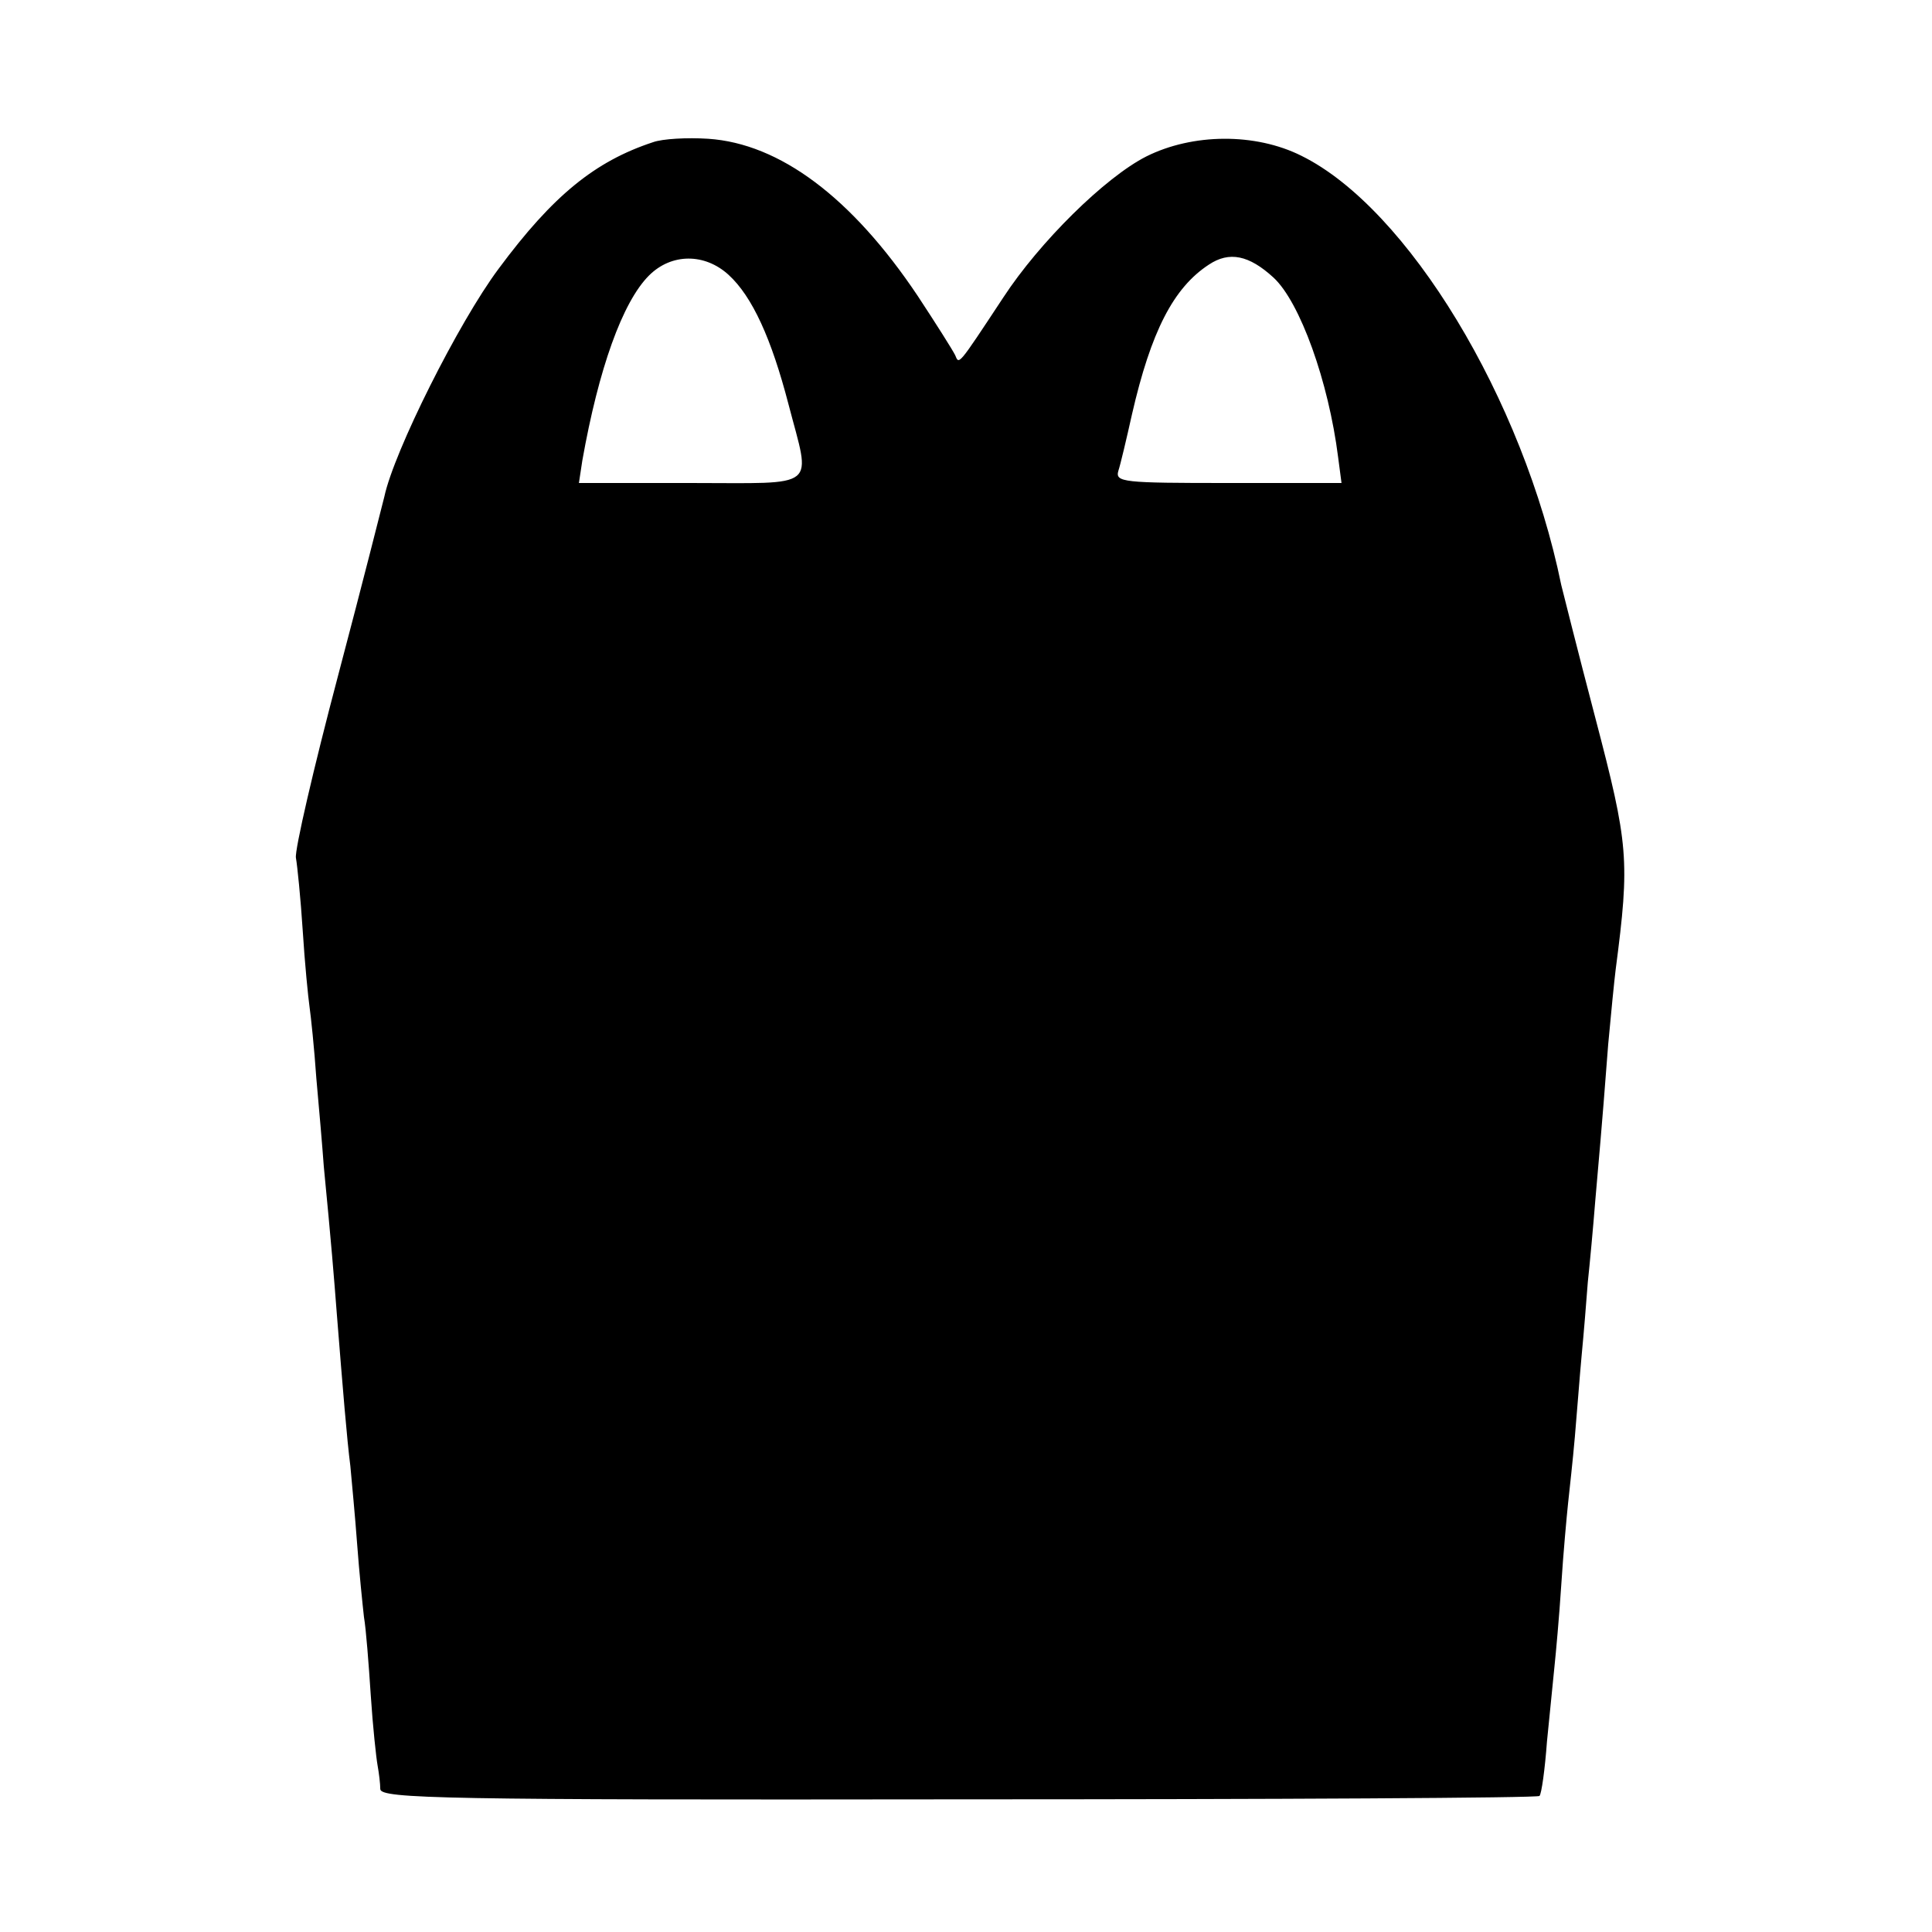
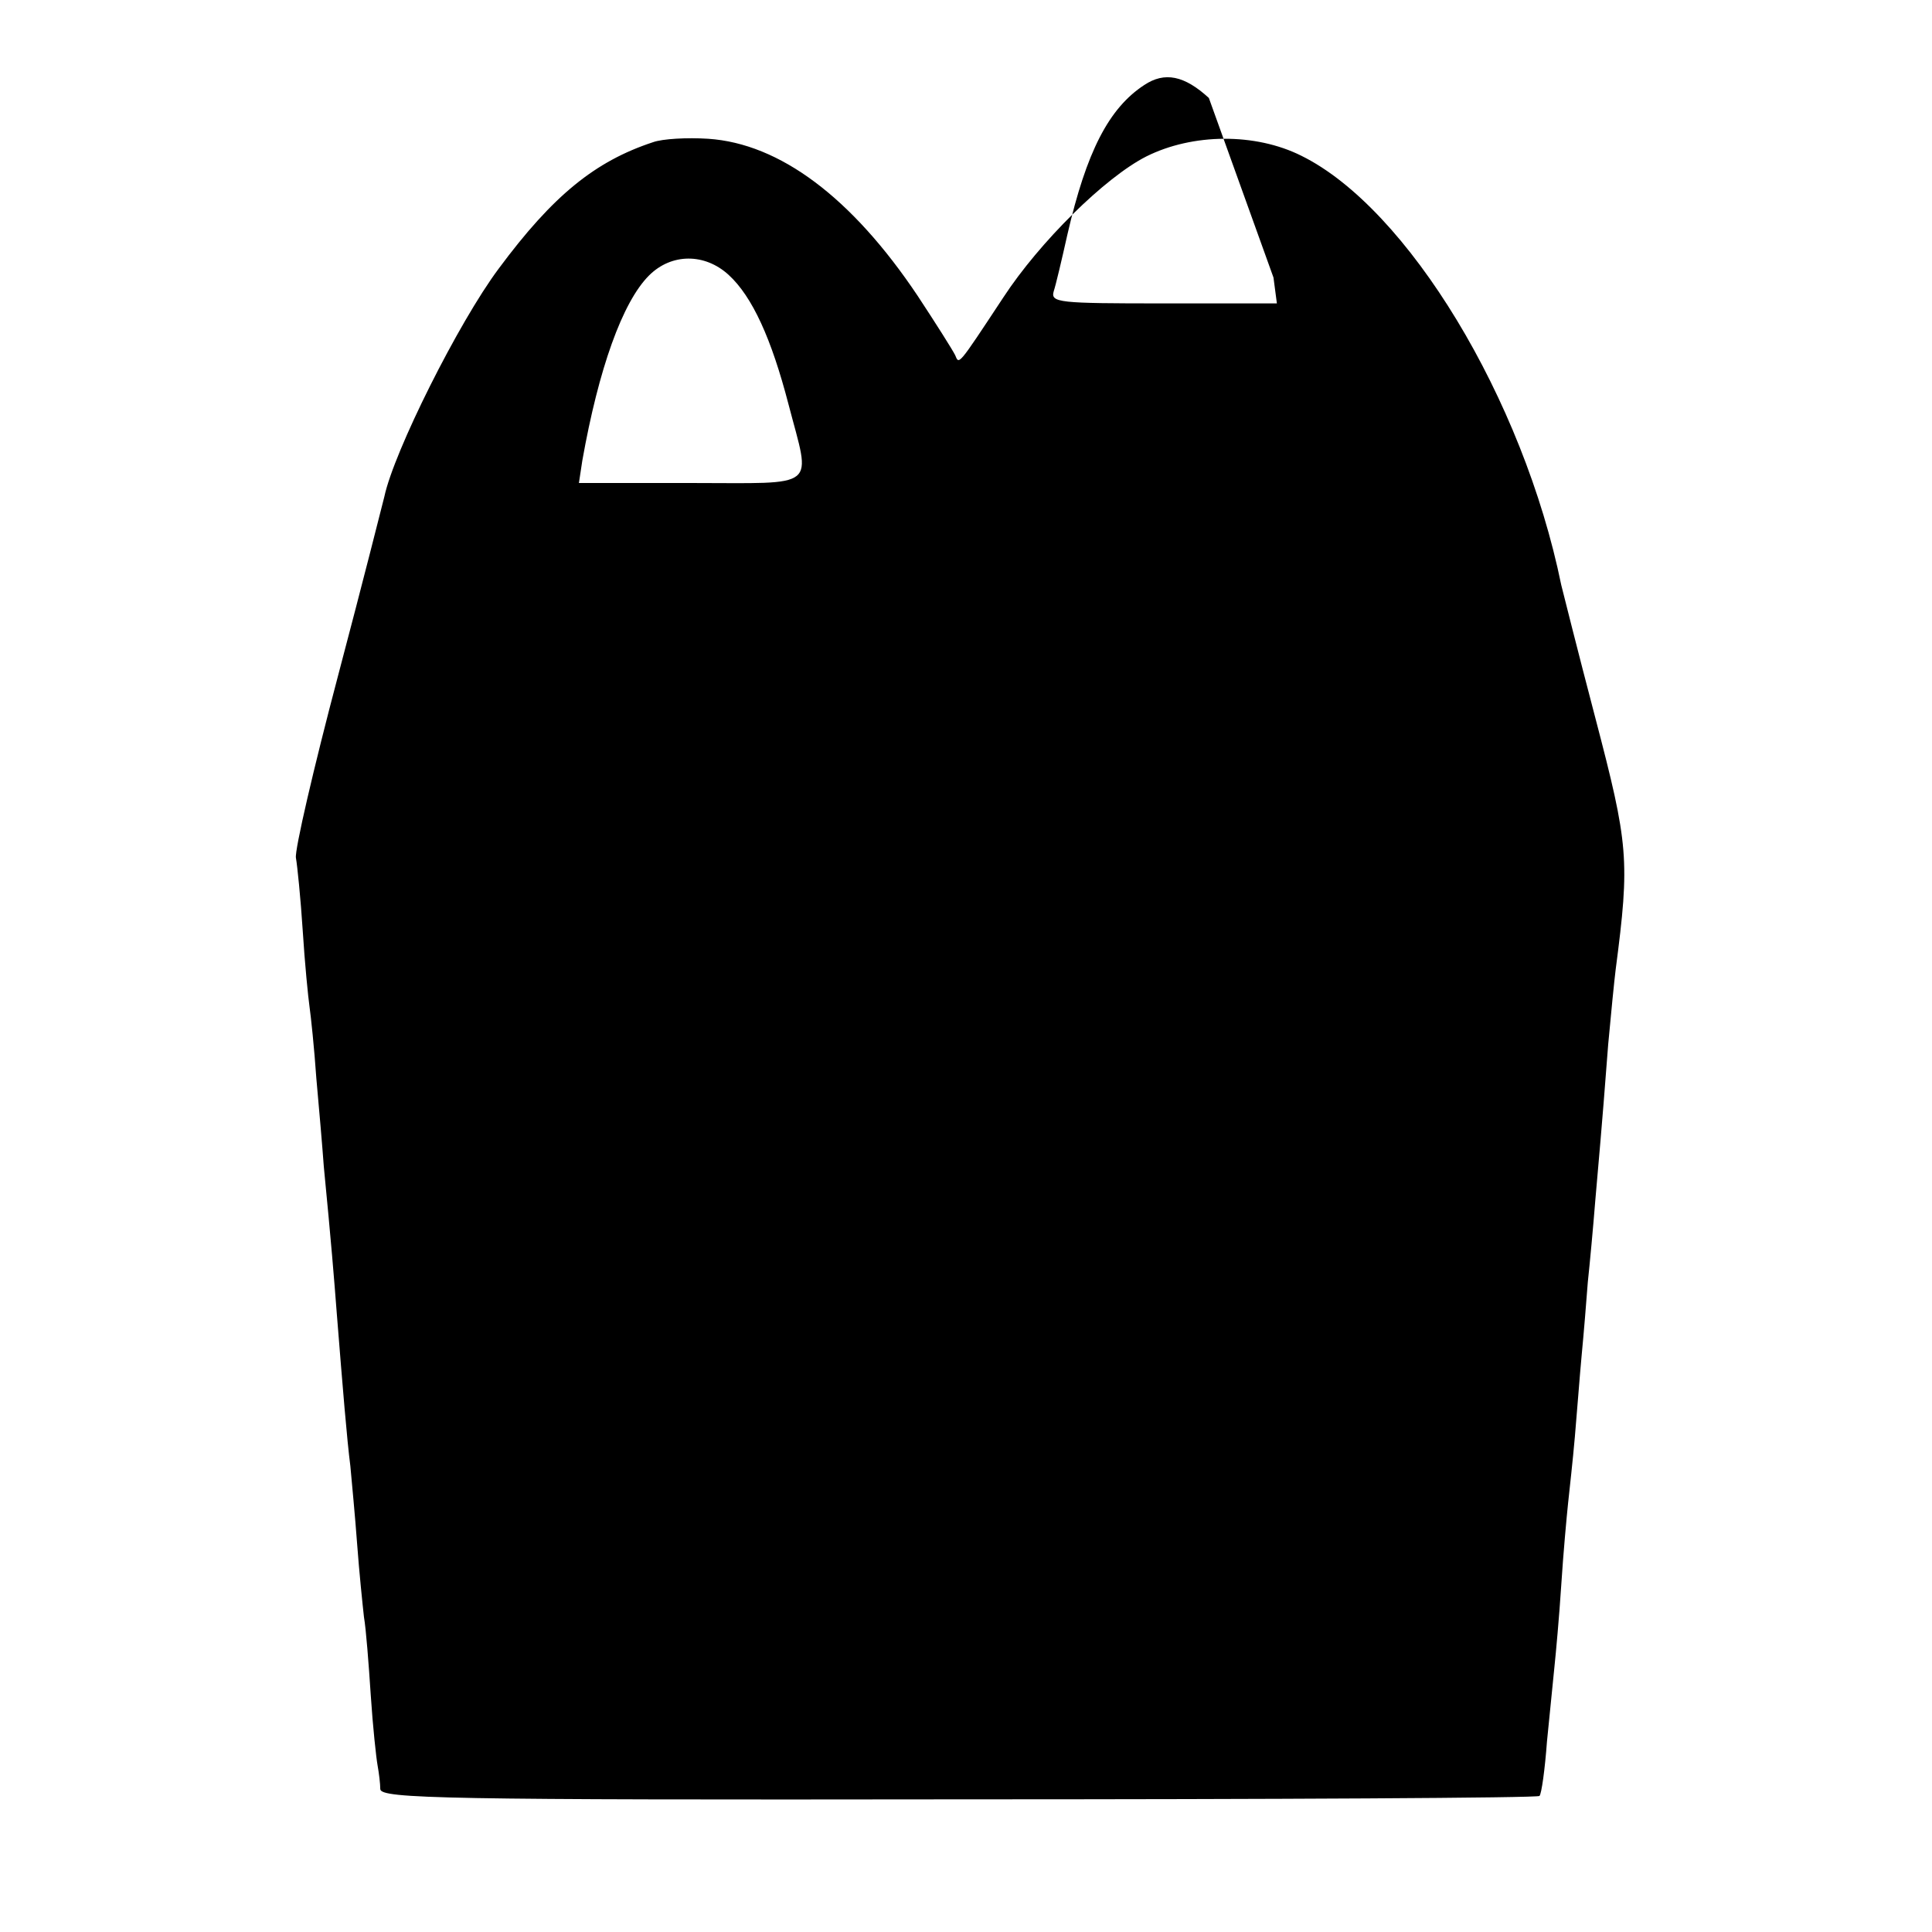
<svg xmlns="http://www.w3.org/2000/svg" version="1.0" width="284pt" height="284pt" viewBox="0 0 284 284" preserveAspectRatio="xMidYMid meet">
  <g transform="translate(0,284) scale(0.1,-0.1)" fill="#000000" stroke="none">
-     <path d="M960 2631 c-85 -28 -147 -78 -227 -186 -59 -79 -154 -269 -168 -335 -2 -8 -32 -127 -68 -263 -36 -136 -64 -257 -62 -268 2 -11 7 -60 10 -107 3 -48 8 -98 10 -112 2 -14 7 -61 10 -105 4 -44 9 -102 11 -130 11 -113 15 -163 19 -215 9 -113 15 -186 20 -225 2 -22 7 -74 10 -115 3 -41 8 -89 10 -107 3 -17 7 -69 10 -115 3 -46 8 -92 10 -103 2 -11 4 -27 4 -35 1 -14 93 -16 850 -15 467 0 852 2 854 5 3 3 8 39 11 80 4 41 9 91 11 110 2 19 7 73 10 120 3 47 8 101 10 120 2 19 7 63 10 98 3 34 7 88 10 120 3 31 7 80 9 107 3 28 8 82 11 120 6 71 8 86 19 230 4 44 9 94 11 110 21 161 19 183 -30 370 -26 99 -48 187 -50 195 -56 274 -226 554 -382 631 -68 34 -160 33 -228 -1 -61 -31 -157 -126 -210 -207 -68 -103 -65 -99 -71 -85 -4 8 -28 46 -55 87 -97 145 -203 224 -308 231 -31 2 -67 0 -81 -5z m912 -199 c39 -36 81 -153 95 -264 l5 -38 -167 0 c-154 0 -166 1 -161 18 3 9 12 47 20 83 28 122 61 186 113 220 30 20 59 14 95 -19z m-801 4 c35 -32 63 -94 88 -190 33 -127 47 -116 -144 -116 l-164 0 5 33 c24 135 59 233 98 272 33 33 82 33 117 1z" />
+     <path d="M960 2631 c-85 -28 -147 -78 -227 -186 -59 -79 -154 -269 -168 -335 -2 -8 -32 -127 -68 -263 -36 -136 -64 -257 -62 -268 2 -11 7 -60 10 -107 3 -48 8 -98 10 -112 2 -14 7 -61 10 -105 4 -44 9 -102 11 -130 11 -113 15 -163 19 -215 9 -113 15 -186 20 -225 2 -22 7 -74 10 -115 3 -41 8 -89 10 -107 3 -17 7 -69 10 -115 3 -46 8 -92 10 -103 2 -11 4 -27 4 -35 1 -14 93 -16 850 -15 467 0 852 2 854 5 3 3 8 39 11 80 4 41 9 91 11 110 2 19 7 73 10 120 3 47 8 101 10 120 2 19 7 63 10 98 3 34 7 88 10 120 3 31 7 80 9 107 3 28 8 82 11 120 6 71 8 86 19 230 4 44 9 94 11 110 21 161 19 183 -30 370 -26 99 -48 187 -50 195 -56 274 -226 554 -382 631 -68 34 -160 33 -228 -1 -61 -31 -157 -126 -210 -207 -68 -103 -65 -99 -71 -85 -4 8 -28 46 -55 87 -97 145 -203 224 -308 231 -31 2 -67 0 -81 -5z m912 -199 l5 -38 -167 0 c-154 0 -166 1 -161 18 3 9 12 47 20 83 28 122 61 186 113 220 30 20 59 14 95 -19z m-801 4 c35 -32 63 -94 88 -190 33 -127 47 -116 -144 -116 l-164 0 5 33 c24 135 59 233 98 272 33 33 82 33 117 1z" />
  </g>
</svg>